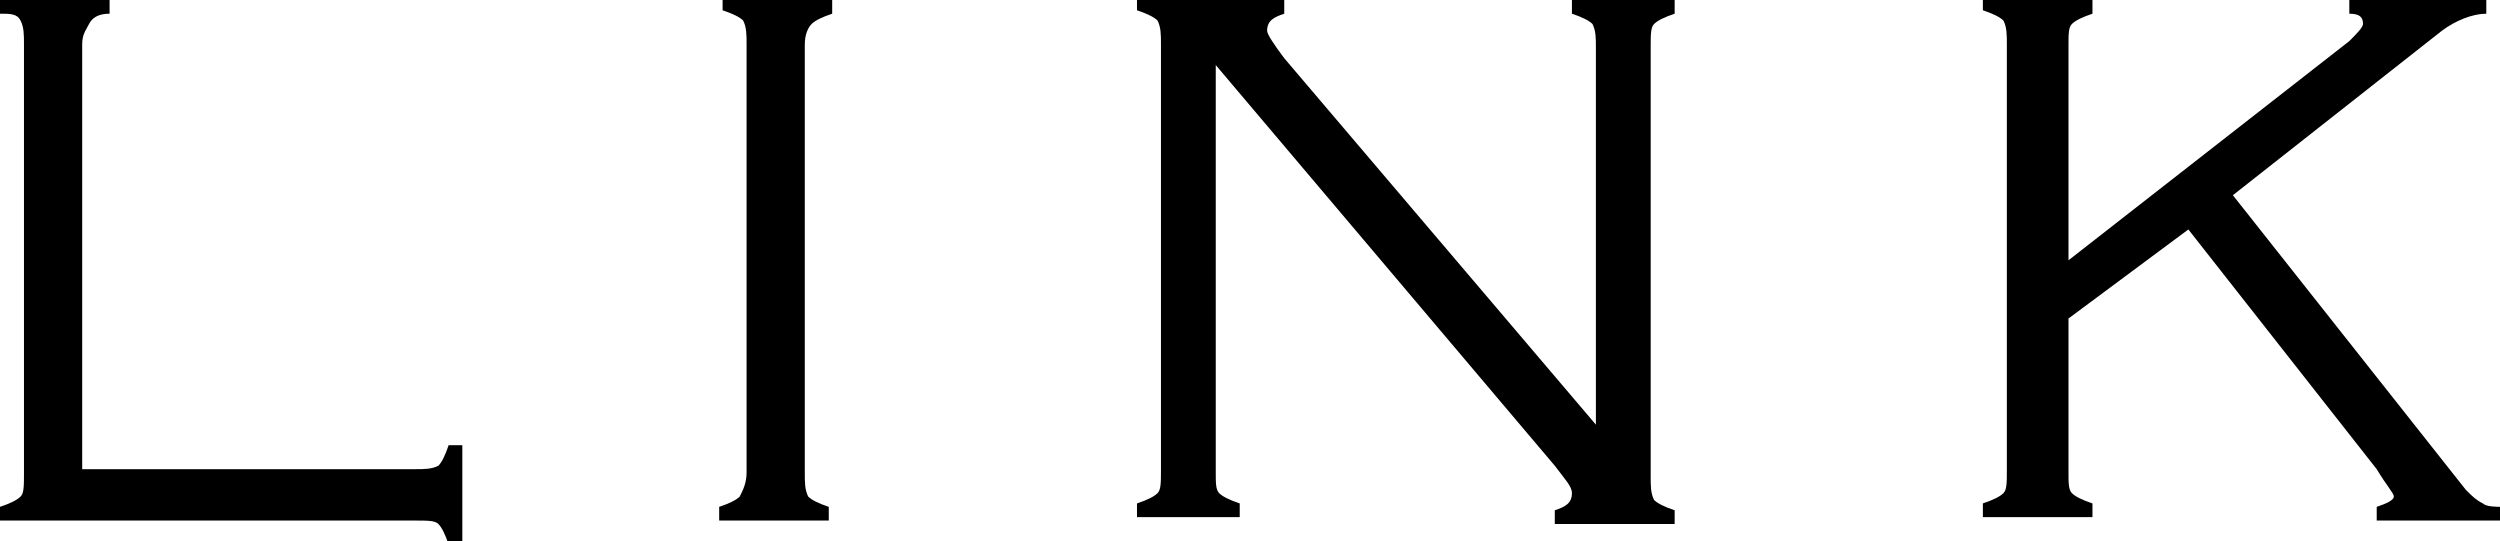
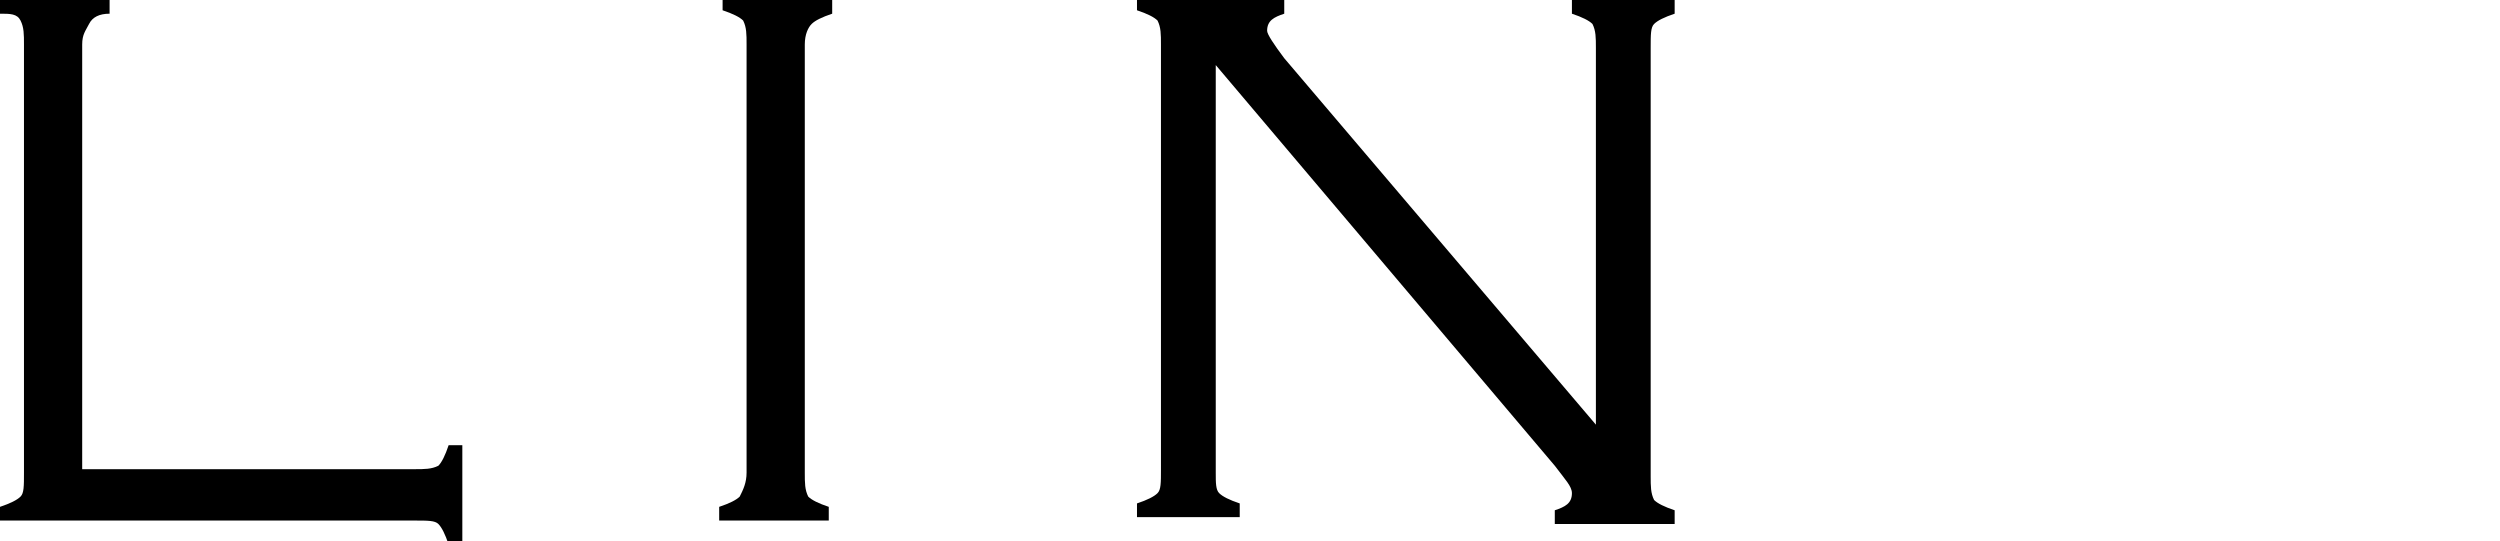
<svg xmlns="http://www.w3.org/2000/svg" version="1.1" id="レイヤー_1" x="0px" y="0px" width="73px" height="15.8px" viewBox="0 0 73 15.8" style="enable-background:new 0 0 73 15.8;" xml:space="preserve">
  <g>
    <g>
      <path d="M2.4,13.7h9.7c0.3,0,0.5,0,0.7-0.1c0.1-0.1,0.2-0.3,0.3-0.6h0.4v2.9h-0.4c-0.1-0.3-0.2-0.5-0.3-0.6    c-0.1-0.1-0.3-0.1-0.7-0.1H0v-0.4c0.3-0.1,0.5-0.2,0.6-0.3c0.1-0.1,0.1-0.3,0.1-0.7V1.3c0-0.3,0-0.5-0.1-0.7S0.3,0.4,0,0.4V0h3.2    v0.4C2.9,0.4,2.7,0.5,2.6,0.7S2.4,1,2.4,1.3V13.7z" />
      <path d="M21.8,13.8V1.3c0-0.3,0-0.5-0.1-0.7c-0.1-0.1-0.3-0.2-0.6-0.3V0h3.2v0.4c-0.3,0.1-0.5,0.2-0.6,0.3S23.5,1,23.5,1.3v12.5    c0,0.3,0,0.5,0.1,0.7c0.1,0.1,0.3,0.2,0.6,0.3v0.4H21v-0.4c0.3-0.1,0.5-0.2,0.6-0.3C21.7,14.3,21.8,14.1,21.8,13.8z" />
      <path d="M35.5,1.9v11.9c0,0.3,0,0.5,0.1,0.6c0.1,0.1,0.3,0.2,0.6,0.3v0.4h-3v-0.4c0.3-0.1,0.5-0.2,0.6-0.3    c0.1-0.1,0.1-0.3,0.1-0.7V1.3c0-0.3,0-0.5-0.1-0.7c-0.1-0.1-0.3-0.2-0.6-0.3V0h4.3v0.4C37.2,0.5,37,0.6,37,0.9    c0,0.1,0.2,0.4,0.5,0.8l9.1,10.7v-11c0-0.3,0-0.5-0.1-0.7c-0.1-0.1-0.3-0.2-0.6-0.3V0h3v0.4c-0.3,0.1-0.5,0.2-0.6,0.3    c-0.1,0.1-0.1,0.3-0.1,0.7v12.5c0,0.3,0,0.5,0.1,0.7c0.1,0.1,0.3,0.2,0.6,0.3v0.4h-3.5v-0.4c0.3-0.1,0.5-0.2,0.5-0.5    c0-0.2-0.2-0.4-0.5-0.8L35.5,1.9z" />
-       <path d="M60.4,9.3v4.5c0,0.3,0,0.5,0.1,0.6c0.1,0.1,0.3,0.2,0.6,0.3v0.4h-3.2v-0.4c0.3-0.1,0.5-0.2,0.6-0.3    c0.1-0.1,0.1-0.3,0.1-0.7V1.3c0-0.3,0-0.5-0.1-0.7c-0.1-0.1-0.3-0.2-0.6-0.3V0h3.2v0.4c-0.3,0.1-0.5,0.2-0.6,0.3S60.4,1,60.4,1.3    v6.3l8.2-6.4C68.8,1,69,0.8,69,0.7c0-0.2-0.1-0.3-0.4-0.3V0h4v0.4c-0.4,0-0.9,0.2-1.3,0.5l-6.1,4.8l6.8,8.6    c0.2,0.2,0.3,0.3,0.5,0.4c0.1,0.1,0.4,0.1,0.6,0.1v0.4h-3.7v-0.4c0.3-0.1,0.5-0.2,0.5-0.3c0-0.1-0.2-0.3-0.5-0.8l-5.5-7L60.4,9.3z    " />
    </g>
  </g>
</svg>